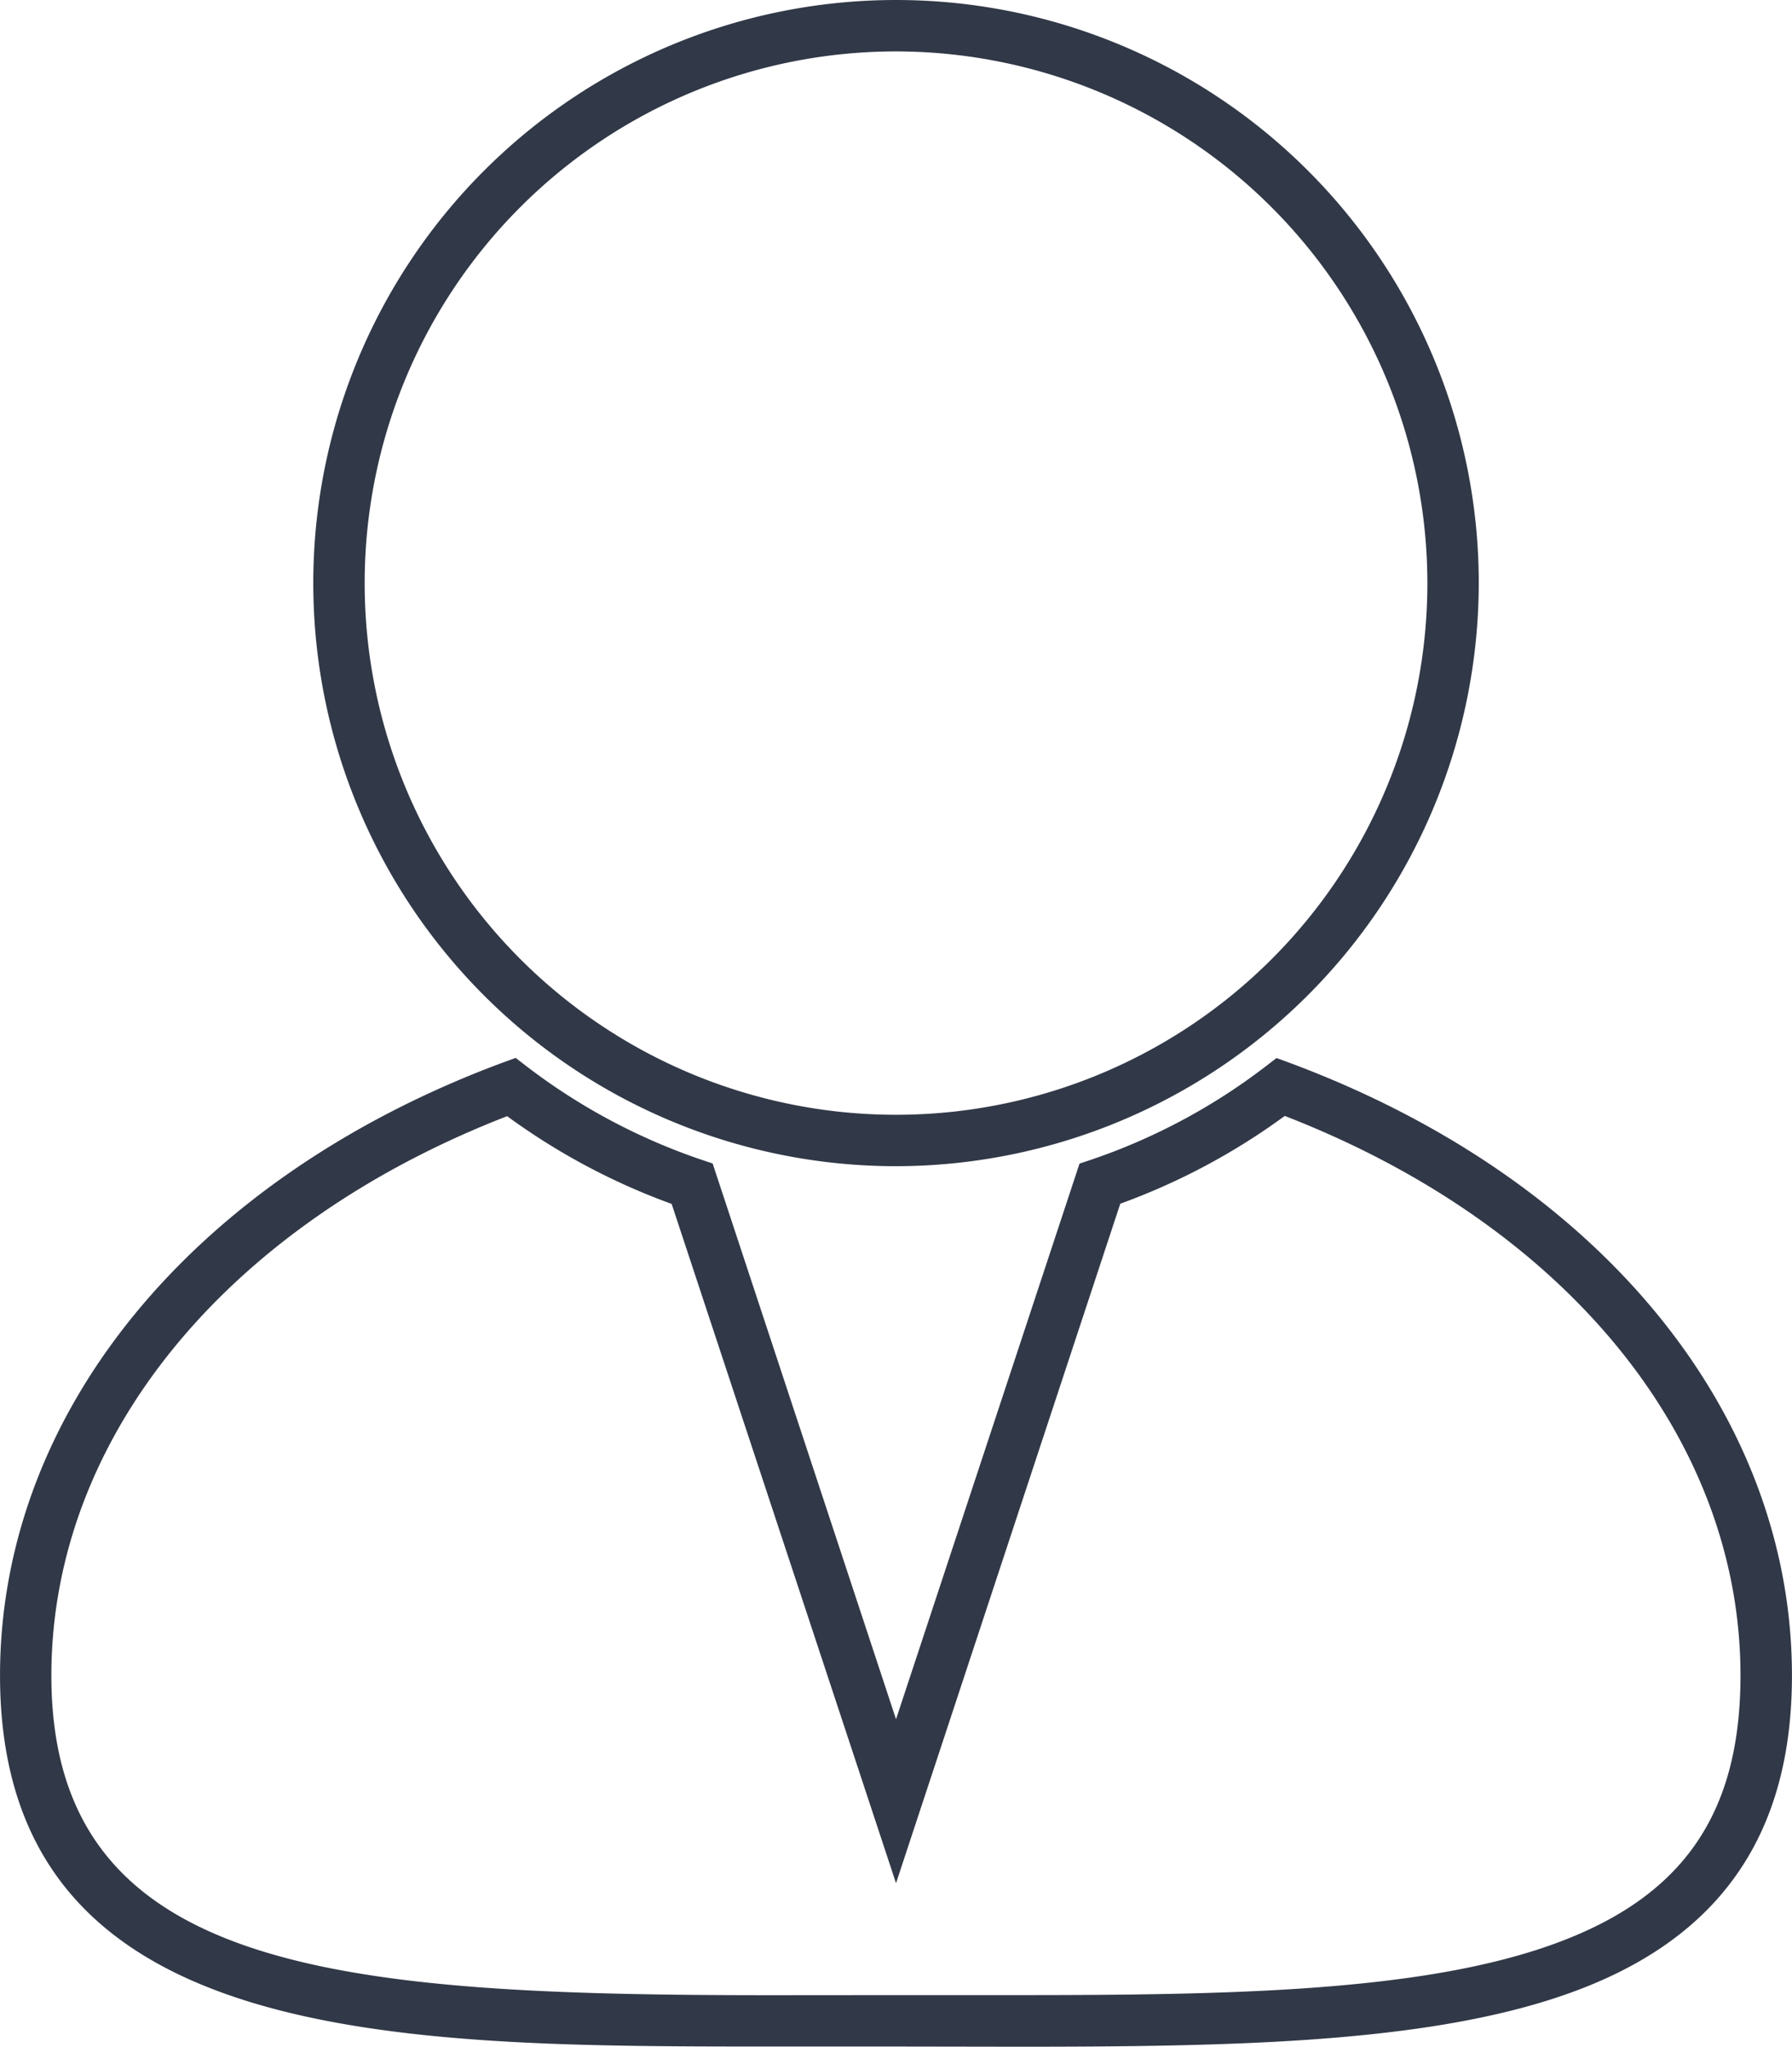
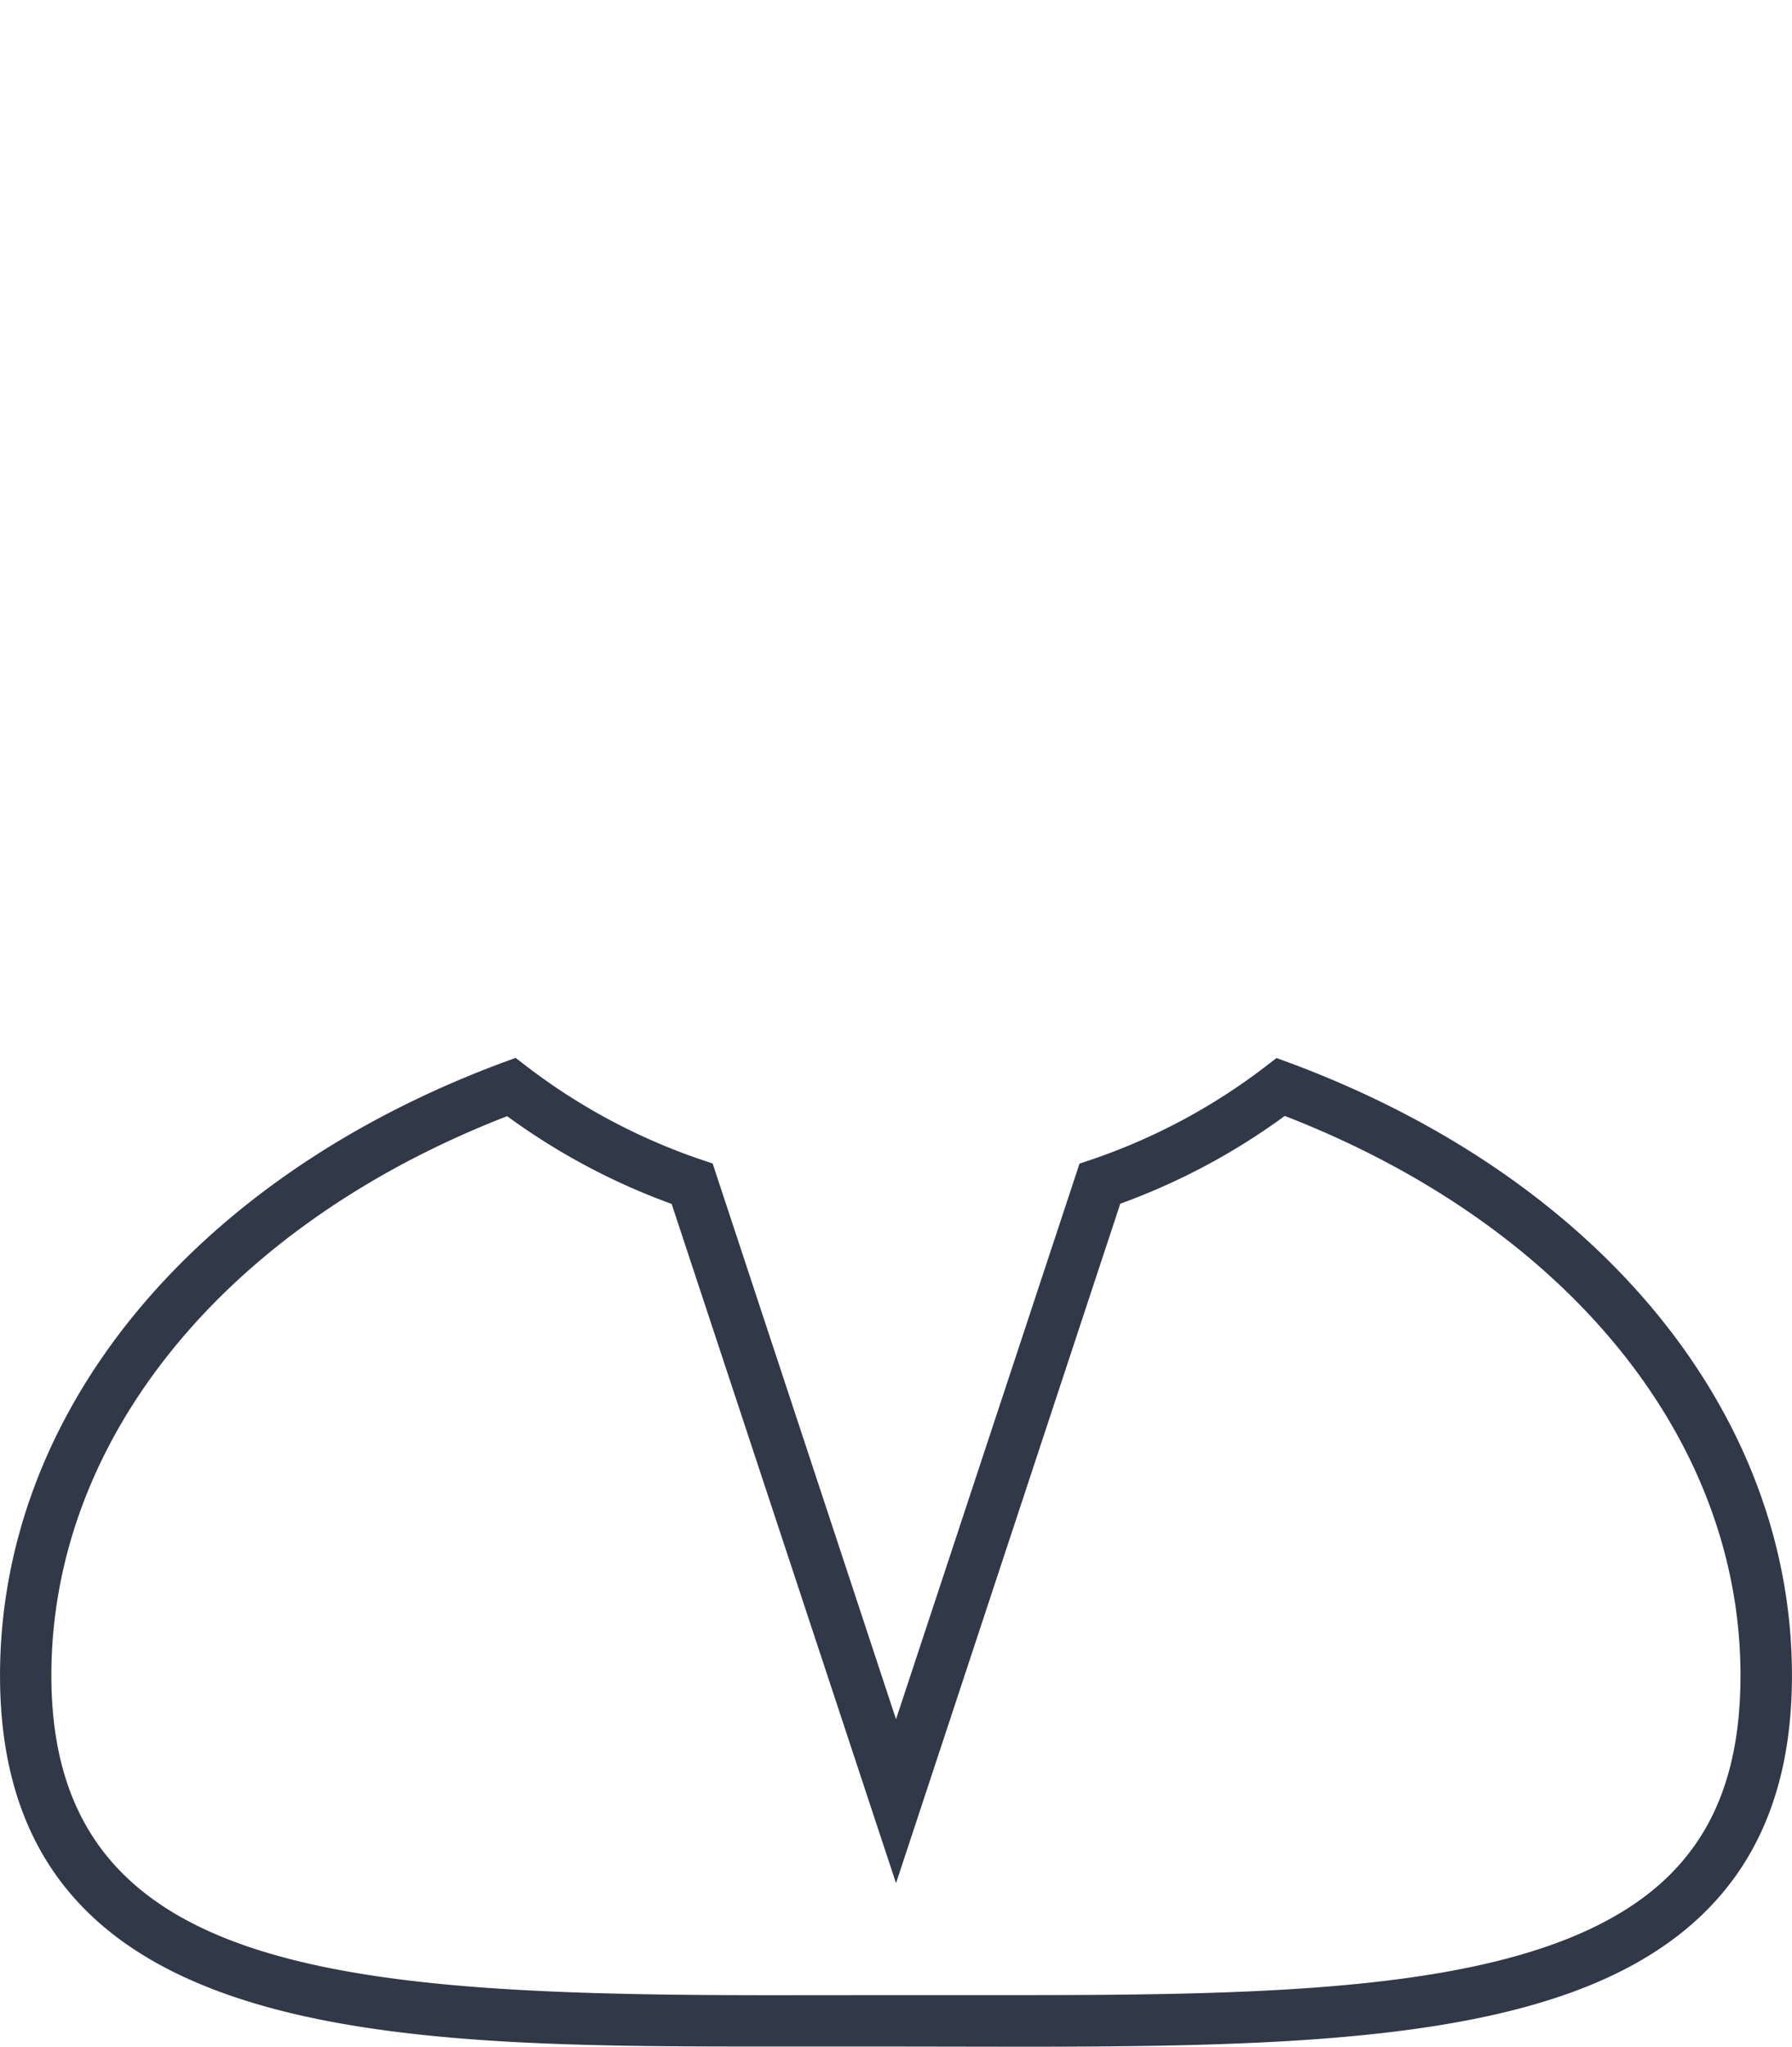
<svg xmlns="http://www.w3.org/2000/svg" width="73.406" height="83.789" viewBox="0 0 73.406 83.789">
  <g id="np_person_2037636_000000" transform="translate(-13.296 -8.106)">
-     <path id="Path_344" data-name="Path 344" d="M50,55.848A23.871,23.871,0,1,1,73.871,31.977,23.9,23.9,0,0,1,50,55.848Zm0-45.637A21.766,21.766,0,1,0,71.766,31.977,21.788,21.788,0,0,0,50,10.211Z" fill="#313847" />
-     <path id="Path_345" data-name="Path 345" d="M55.031,91.895h0L50,91.887l-5.027,0c-15.574,0-31.676,0-31.676-15.191,0-10.75,7.883-20.359,20.574-25.082l.547-.2.461.355a24.966,24.966,0,0,0,7.109,3.8l.5.168L50,78.489l7.516-22.746.5-.168a24.868,24.868,0,0,0,7.109-3.8l.461-.355.547.2C78.819,56.341,86.7,65.95,86.7,76.7c0,6.7-3.117,11-9.539,13.148-5.633,1.891-13.355,2.047-22.133,2.047ZM50,89.782l5.027,0h0c8.59,0,16.133-.145,21.465-1.934,5.6-1.879,8.1-5.316,8.1-11.152,0-9.7-7.137-18.434-18.668-22.906a26.943,26.943,0,0,1-6.738,3.594L50,85.2,40.809,57.392A27,27,0,0,1,34.07,53.8C22.539,58.271,15.4,67.009,15.4,76.7c0,12.172,11.707,13.086,29.57,13.086Z" fill="#313847" />
+     <path id="Path_345" data-name="Path 345" d="M55.031,91.895h0L50,91.887l-5.027,0c-15.574,0-31.676,0-31.676-15.191,0-10.75,7.883-20.359,20.574-25.082l.547-.2.461.355a24.966,24.966,0,0,0,7.109,3.8l.5.168L50,78.489l7.516-22.746.5-.168a24.868,24.868,0,0,0,7.109-3.8l.461-.355.547.2C78.819,56.341,86.7,65.95,86.7,76.7c0,6.7-3.117,11-9.539,13.148-5.633,1.891-13.355,2.047-22.133,2.047ZM50,89.782l5.027,0c8.59,0,16.133-.145,21.465-1.934,5.6-1.879,8.1-5.316,8.1-11.152,0-9.7-7.137-18.434-18.668-22.906a26.943,26.943,0,0,1-6.738,3.594L50,85.2,40.809,57.392A27,27,0,0,1,34.07,53.8C22.539,58.271,15.4,67.009,15.4,76.7c0,12.172,11.707,13.086,29.57,13.086Z" fill="#313847" />
  </g>
</svg>